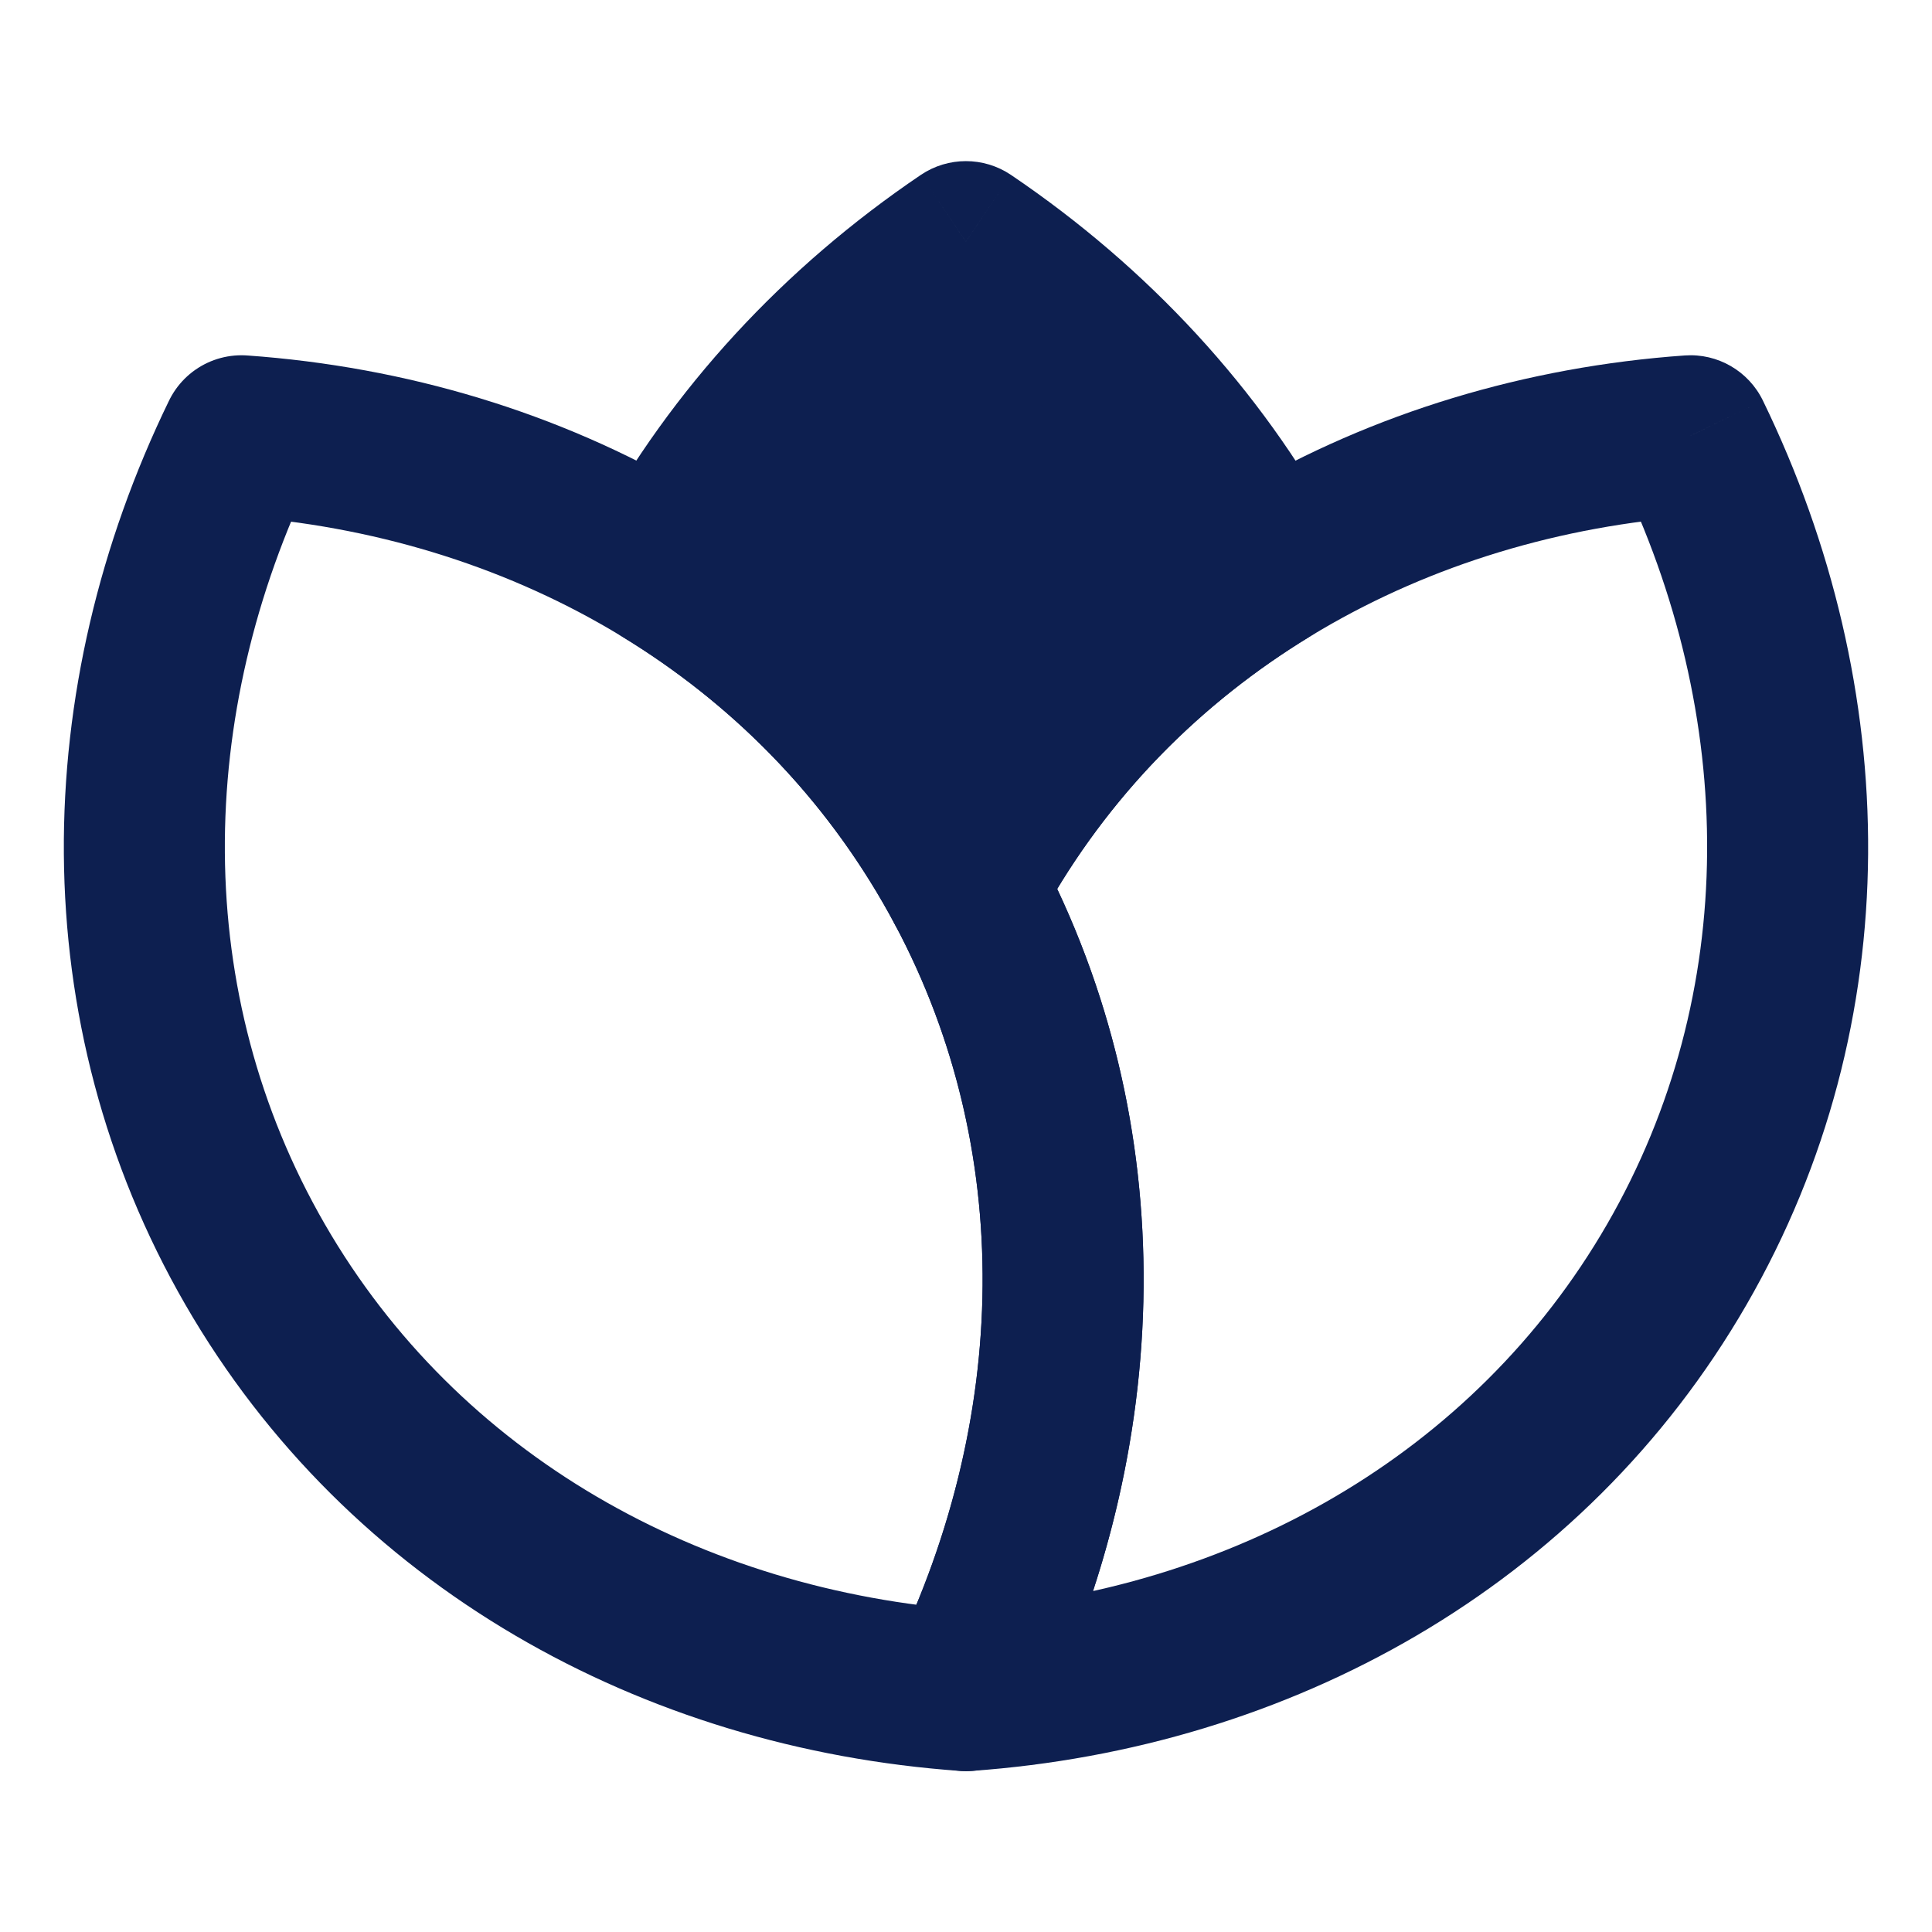
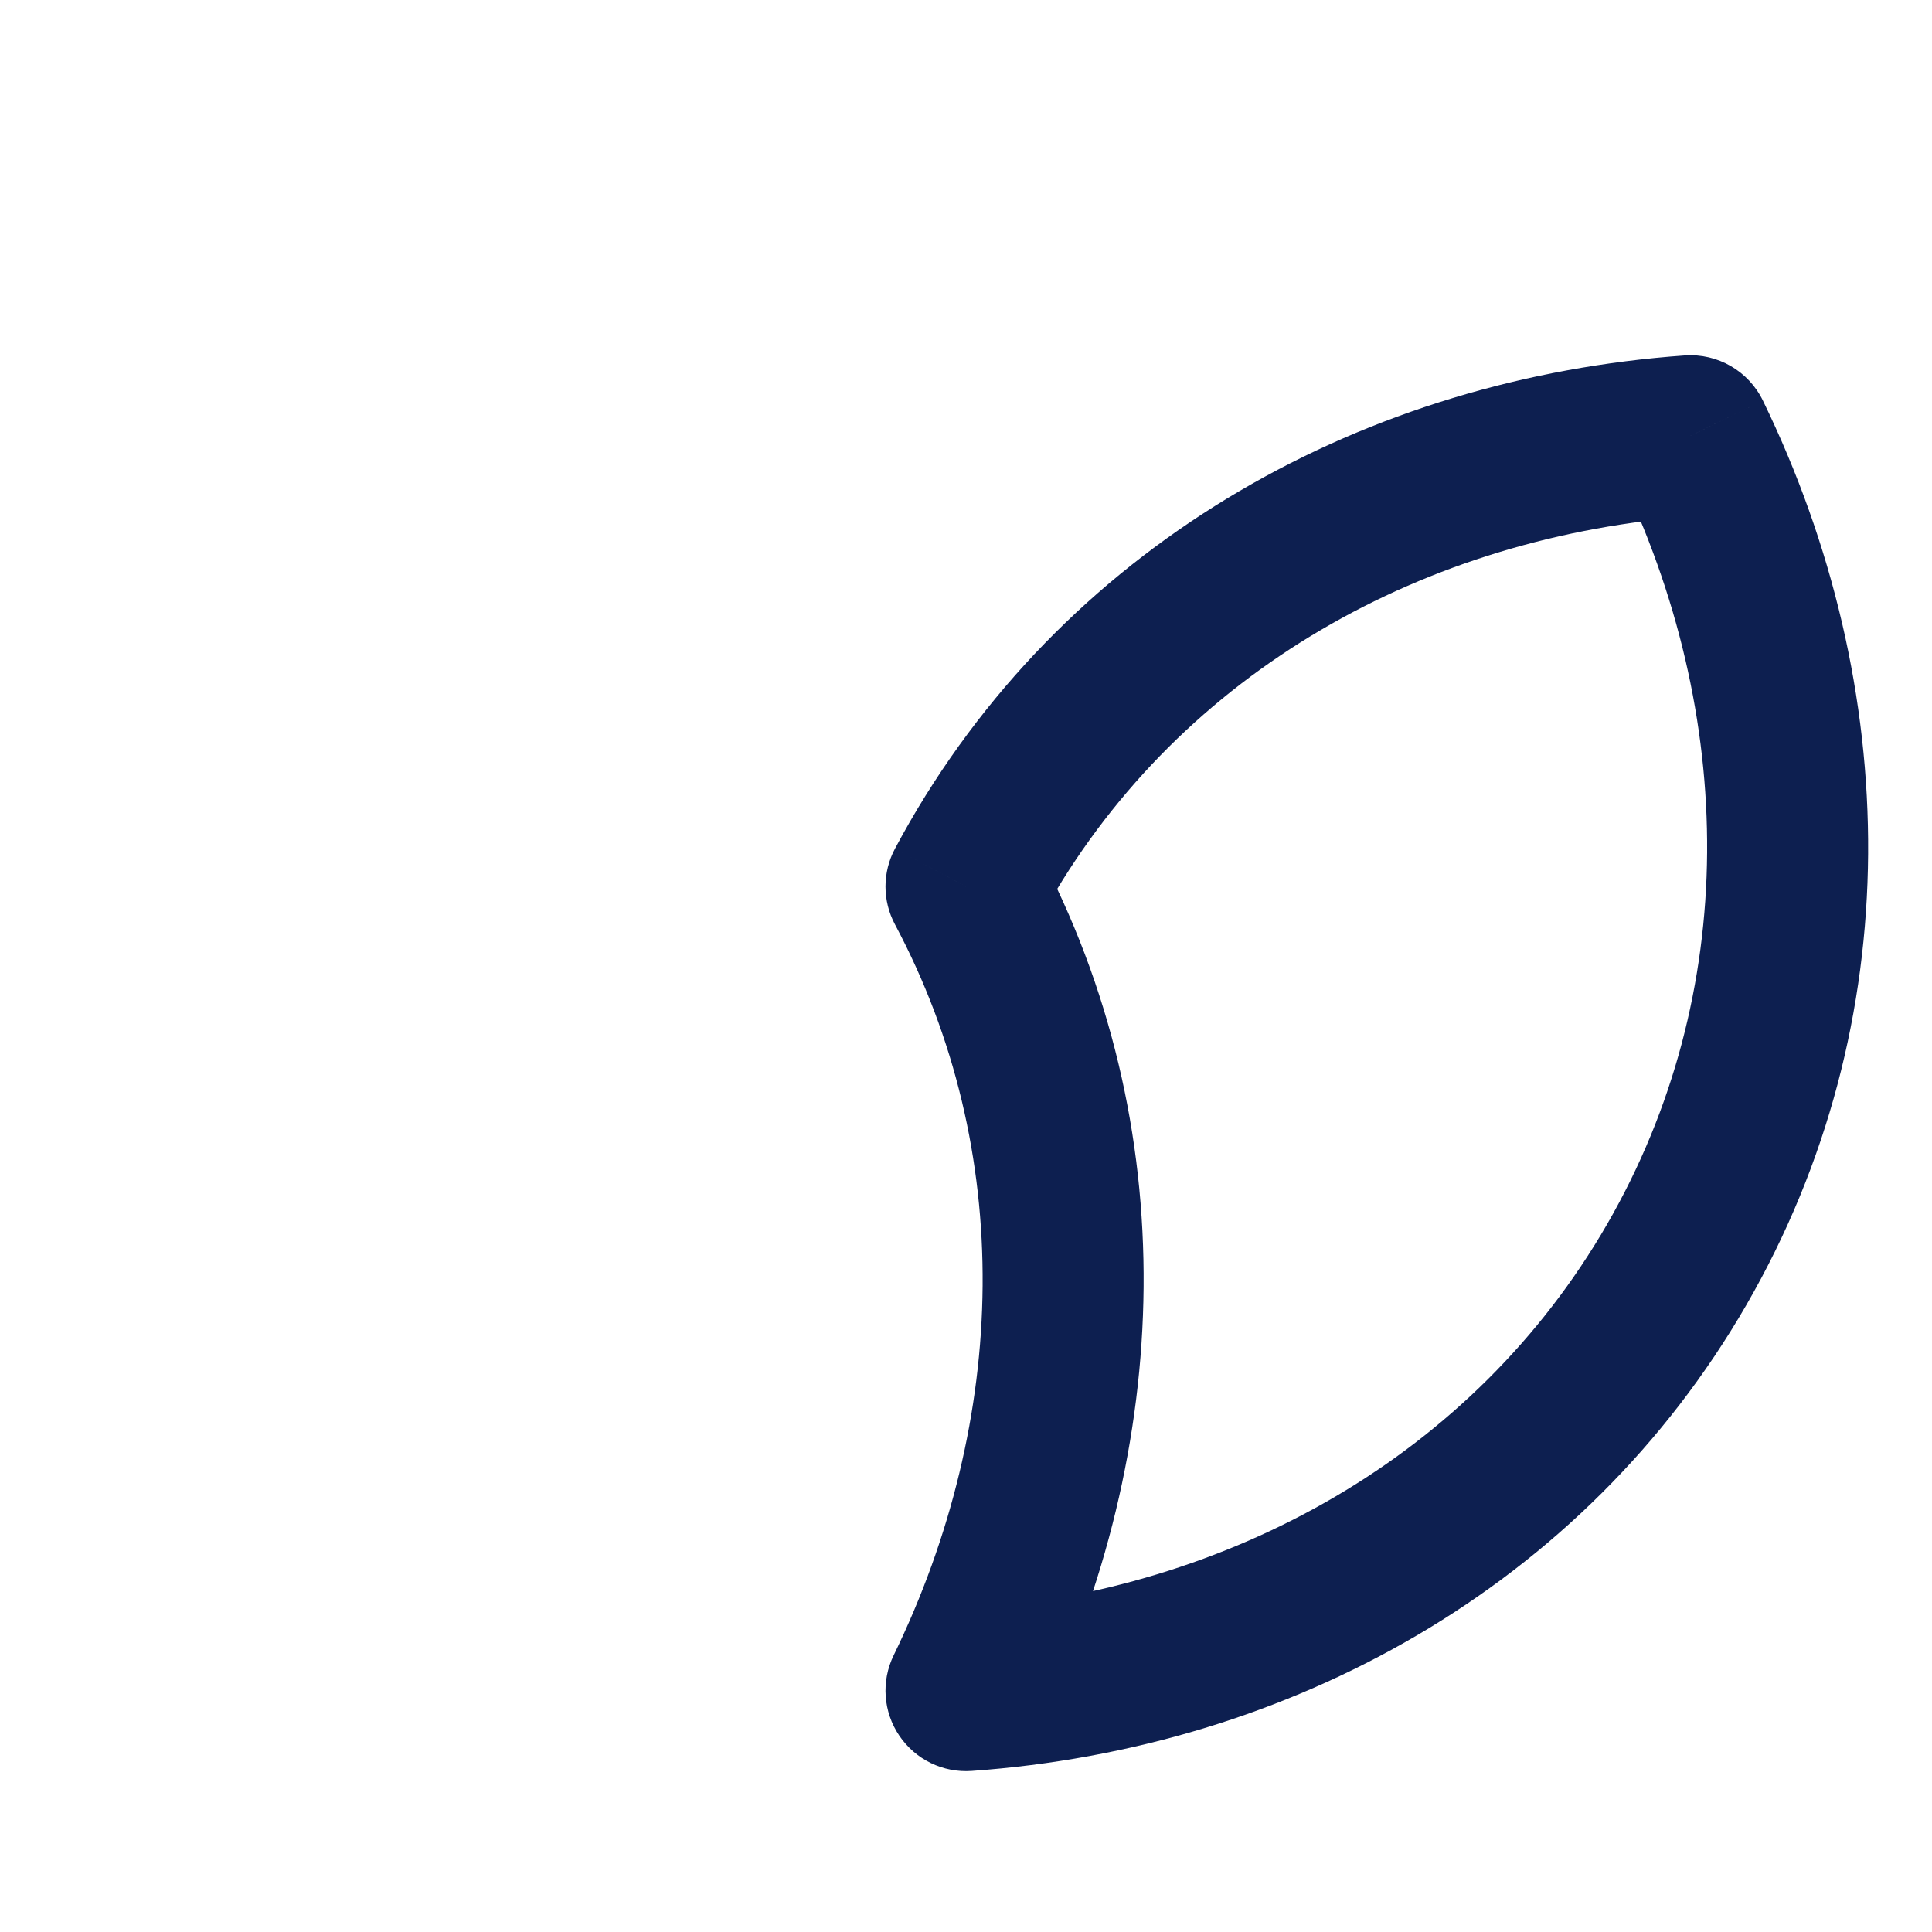
<svg xmlns="http://www.w3.org/2000/svg" width="56" height="56" viewBox="0 0 56 56" fill="none">
-   <path d="M27.999 49.004C31.74 41.315 31.897 32.421 27.603 24.984C23.309 17.547 15.529 13.236 6.999 12.631C3.258 20.32 3.102 29.214 7.395 36.651C11.689 44.088 19.47 48.399 27.999 49.004Z" stroke="#0D1F50" stroke-width="4.667" stroke-miterlimit="10" stroke-linecap="round" stroke-linejoin="round" />
  <path d="M28 49.004L25.902 47.983C25.537 48.733 25.6 49.62 26.067 50.31C26.534 51.001 27.334 51.39 28.165 51.331L28 49.004ZM28 25.698L25.941 24.6C25.575 25.286 25.575 26.109 25.941 26.795L28 25.698ZM28.396 24.984L30.417 26.15L30.417 26.15L28.396 24.984ZM49 12.63L51.098 11.61C50.681 10.753 49.785 10.236 48.835 10.303L49 12.63ZM48.604 36.65L50.624 37.817L48.604 36.65ZM30.098 50.025C34.005 41.994 34.337 32.627 30.059 24.6L25.941 26.795C29.431 33.343 29.239 41.124 25.902 47.983L30.098 50.025ZM26.375 23.817C26.226 24.076 26.081 24.338 25.941 24.6L30.059 26.795C30.174 26.579 30.294 26.364 30.417 26.15L26.375 23.817ZM48.835 10.303C39.634 10.955 31.105 15.626 26.375 23.817L30.417 26.15C34.275 19.468 41.307 15.515 49.165 14.958L48.835 10.303ZM50.624 37.817C55.354 29.626 55.134 19.904 51.098 11.61L46.902 13.651C50.348 20.735 50.441 28.801 46.583 35.484L50.624 37.817ZM28.165 51.331C37.366 50.679 45.895 46.008 50.624 37.817L46.583 35.484C42.725 42.166 35.693 46.119 27.835 46.676L28.165 51.331Z" fill="#0D1F50" />
-   <path fill-rule="evenodd" clip-rule="evenodd" d="M27.997 25.697C28.125 25.458 28.257 25.22 28.393 24.984C30.46 21.404 33.334 18.549 36.711 16.483C34.673 12.734 31.672 9.487 27.997 7.003C24.323 9.487 21.321 12.734 19.283 16.482C22.66 18.549 25.535 21.404 27.601 24.984C27.738 25.22 27.87 25.458 27.997 25.697Z" fill="#0D1F50" />
-   <path d="M27.997 25.697L25.938 26.795C26.344 27.555 27.135 28.031 27.997 28.031C28.859 28.031 29.651 27.555 30.056 26.795L27.997 25.697ZM28.393 24.984L30.414 26.151L28.393 24.984ZM36.711 16.483L37.929 18.473C38.989 17.824 39.354 16.459 38.761 15.368L36.711 16.483ZM27.997 7.003L29.304 5.07C28.514 4.537 27.48 4.537 26.69 5.07L27.997 7.003ZM19.283 16.482L17.233 15.368C16.64 16.459 17.006 17.824 18.065 18.472L19.283 16.482ZM27.601 24.984L29.622 23.817H29.622L27.601 24.984ZM30.056 26.795C30.172 26.579 30.291 26.364 30.414 26.151L26.373 23.817C26.223 24.076 26.078 24.337 25.938 24.6L30.056 26.795ZM30.414 26.151C32.277 22.923 34.869 20.345 37.929 18.473L35.493 14.492C31.799 16.753 28.642 19.886 26.373 23.817L30.414 26.151ZM38.761 15.368C36.534 11.272 33.27 7.751 29.304 5.07L26.69 8.937C30.074 11.224 32.812 14.196 34.661 17.597L38.761 15.368ZM26.69 5.07C22.725 7.751 19.46 11.272 17.233 15.368L21.333 17.597C23.182 14.196 25.92 11.223 29.304 8.937L26.69 5.07ZM29.622 23.817C27.352 19.885 24.195 16.753 20.501 14.492L18.065 18.472C21.125 20.345 23.717 22.923 25.581 26.151L29.622 23.817ZM30.056 24.6C29.917 24.337 29.772 24.076 29.622 23.817L25.581 26.151C25.704 26.364 25.823 26.579 25.938 26.795L30.056 24.6Z" fill="#0D1F50" />
</svg>